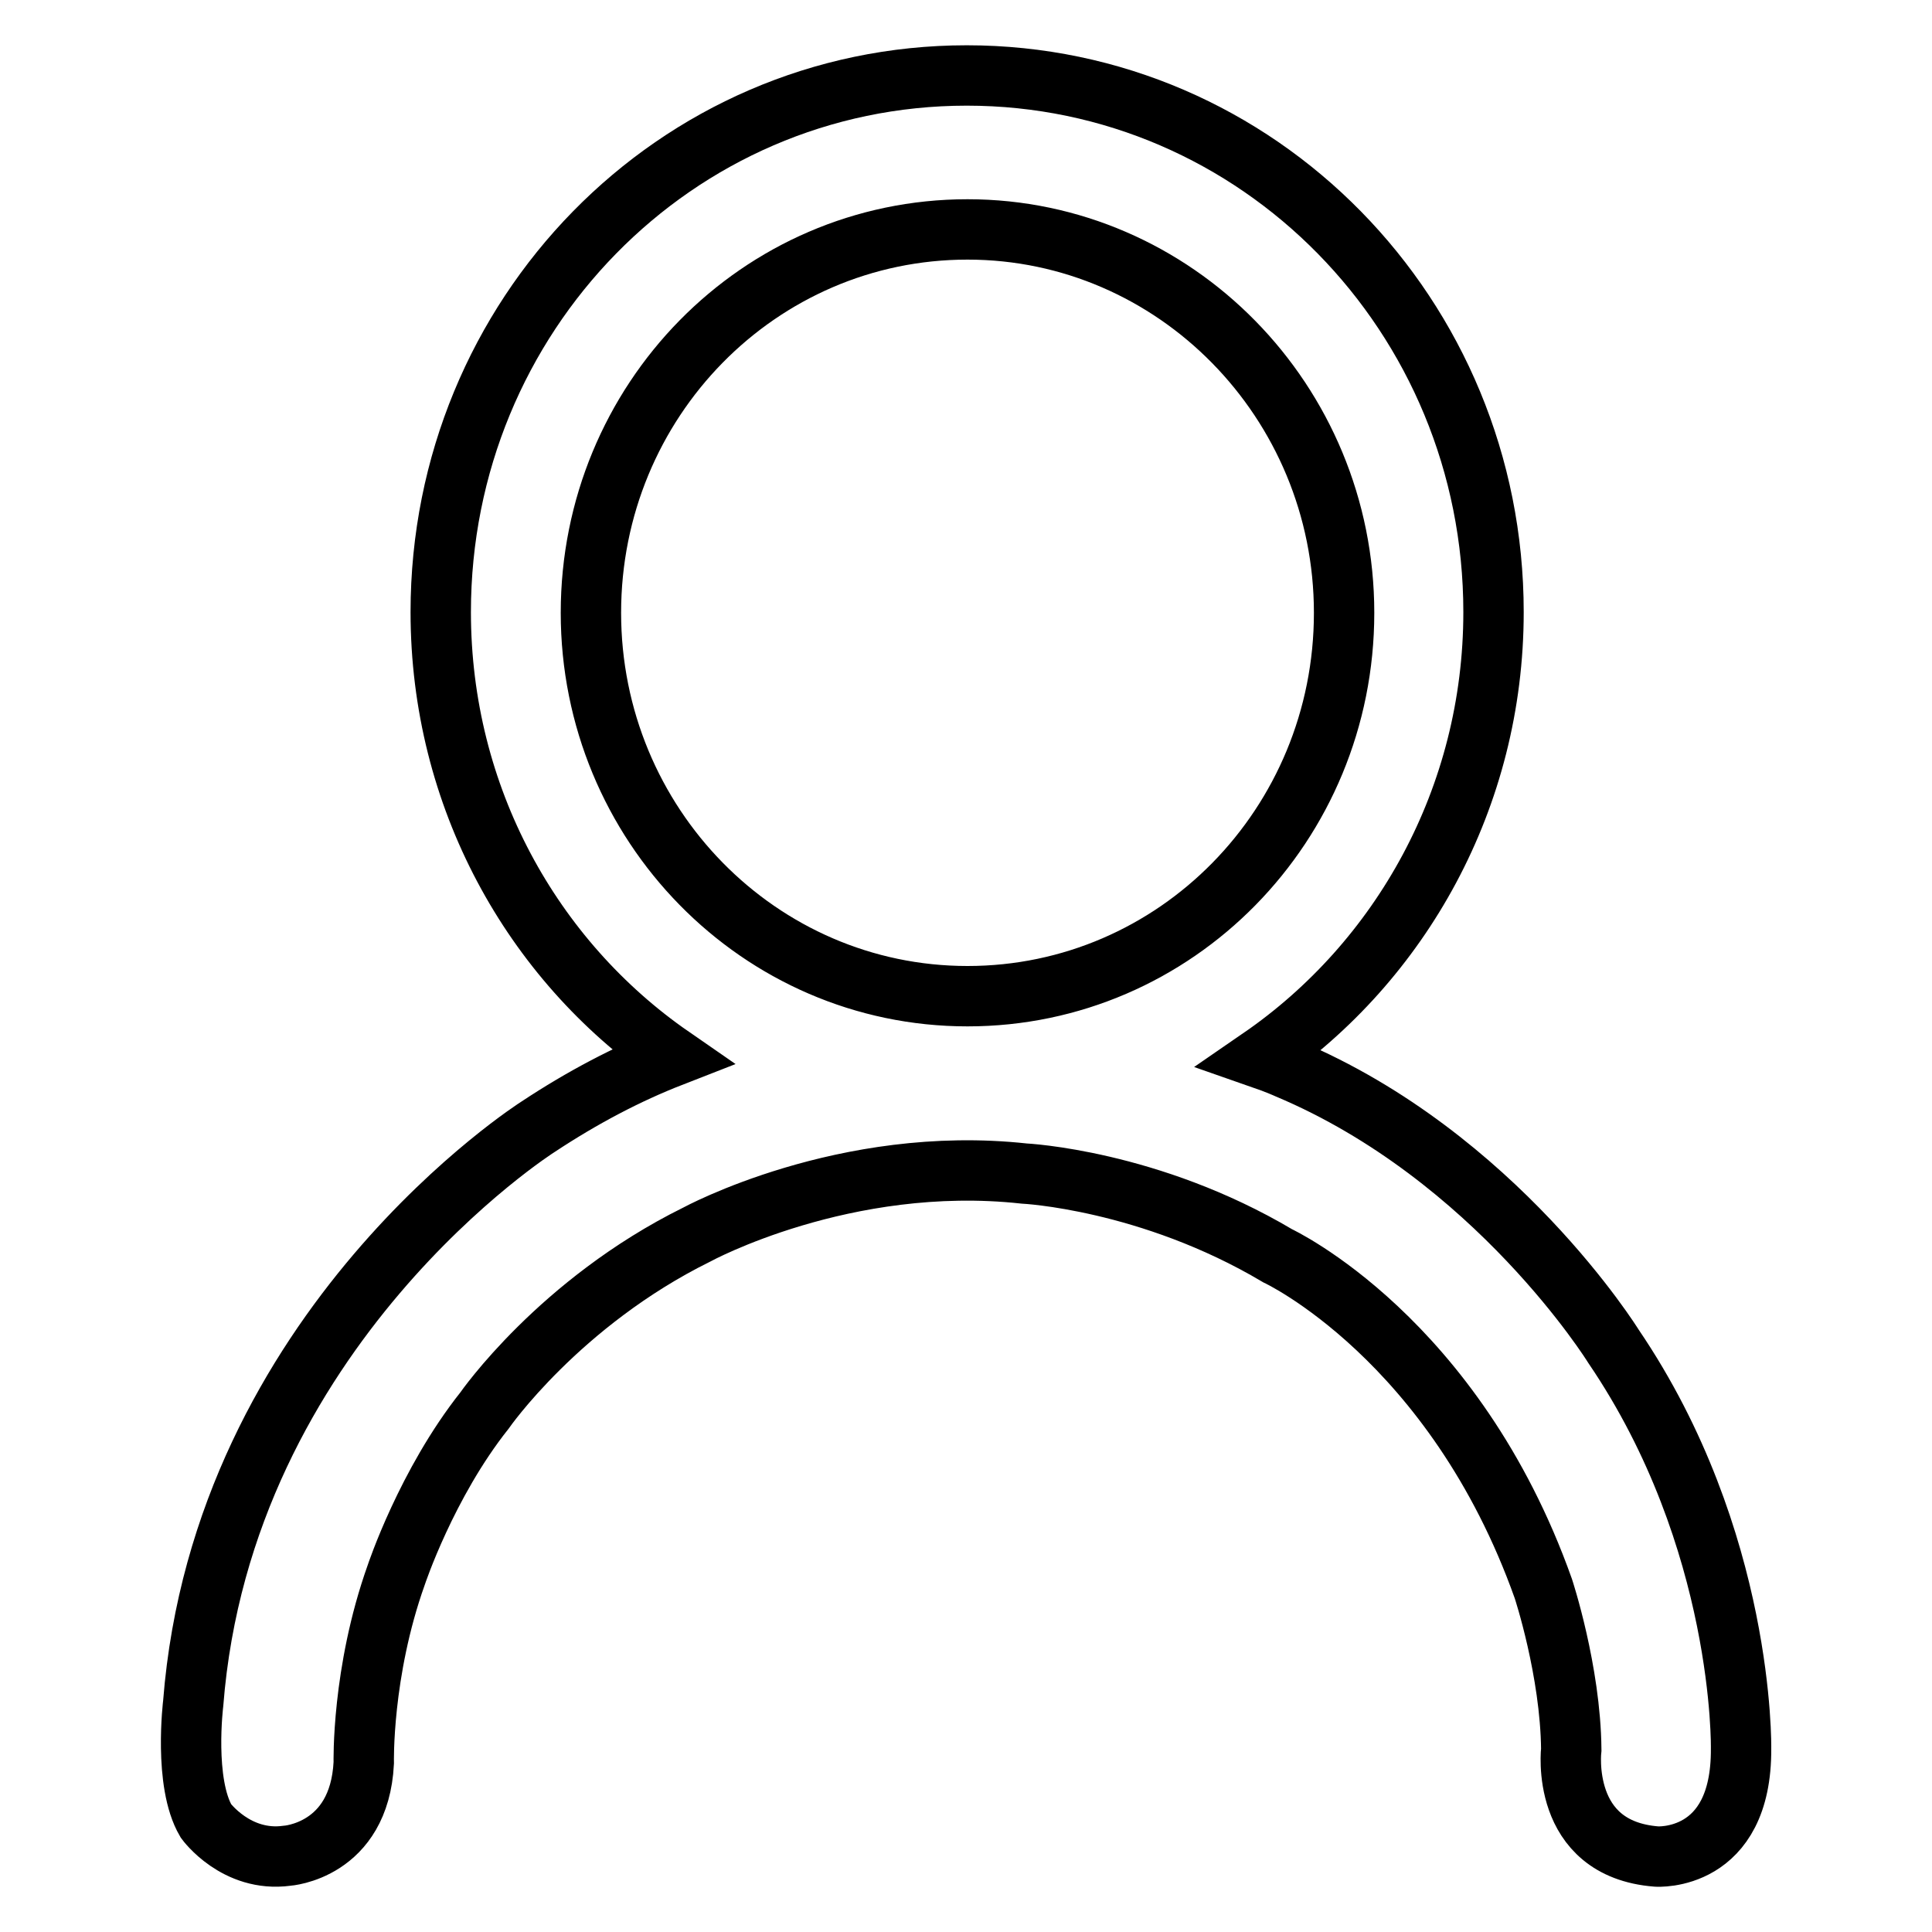
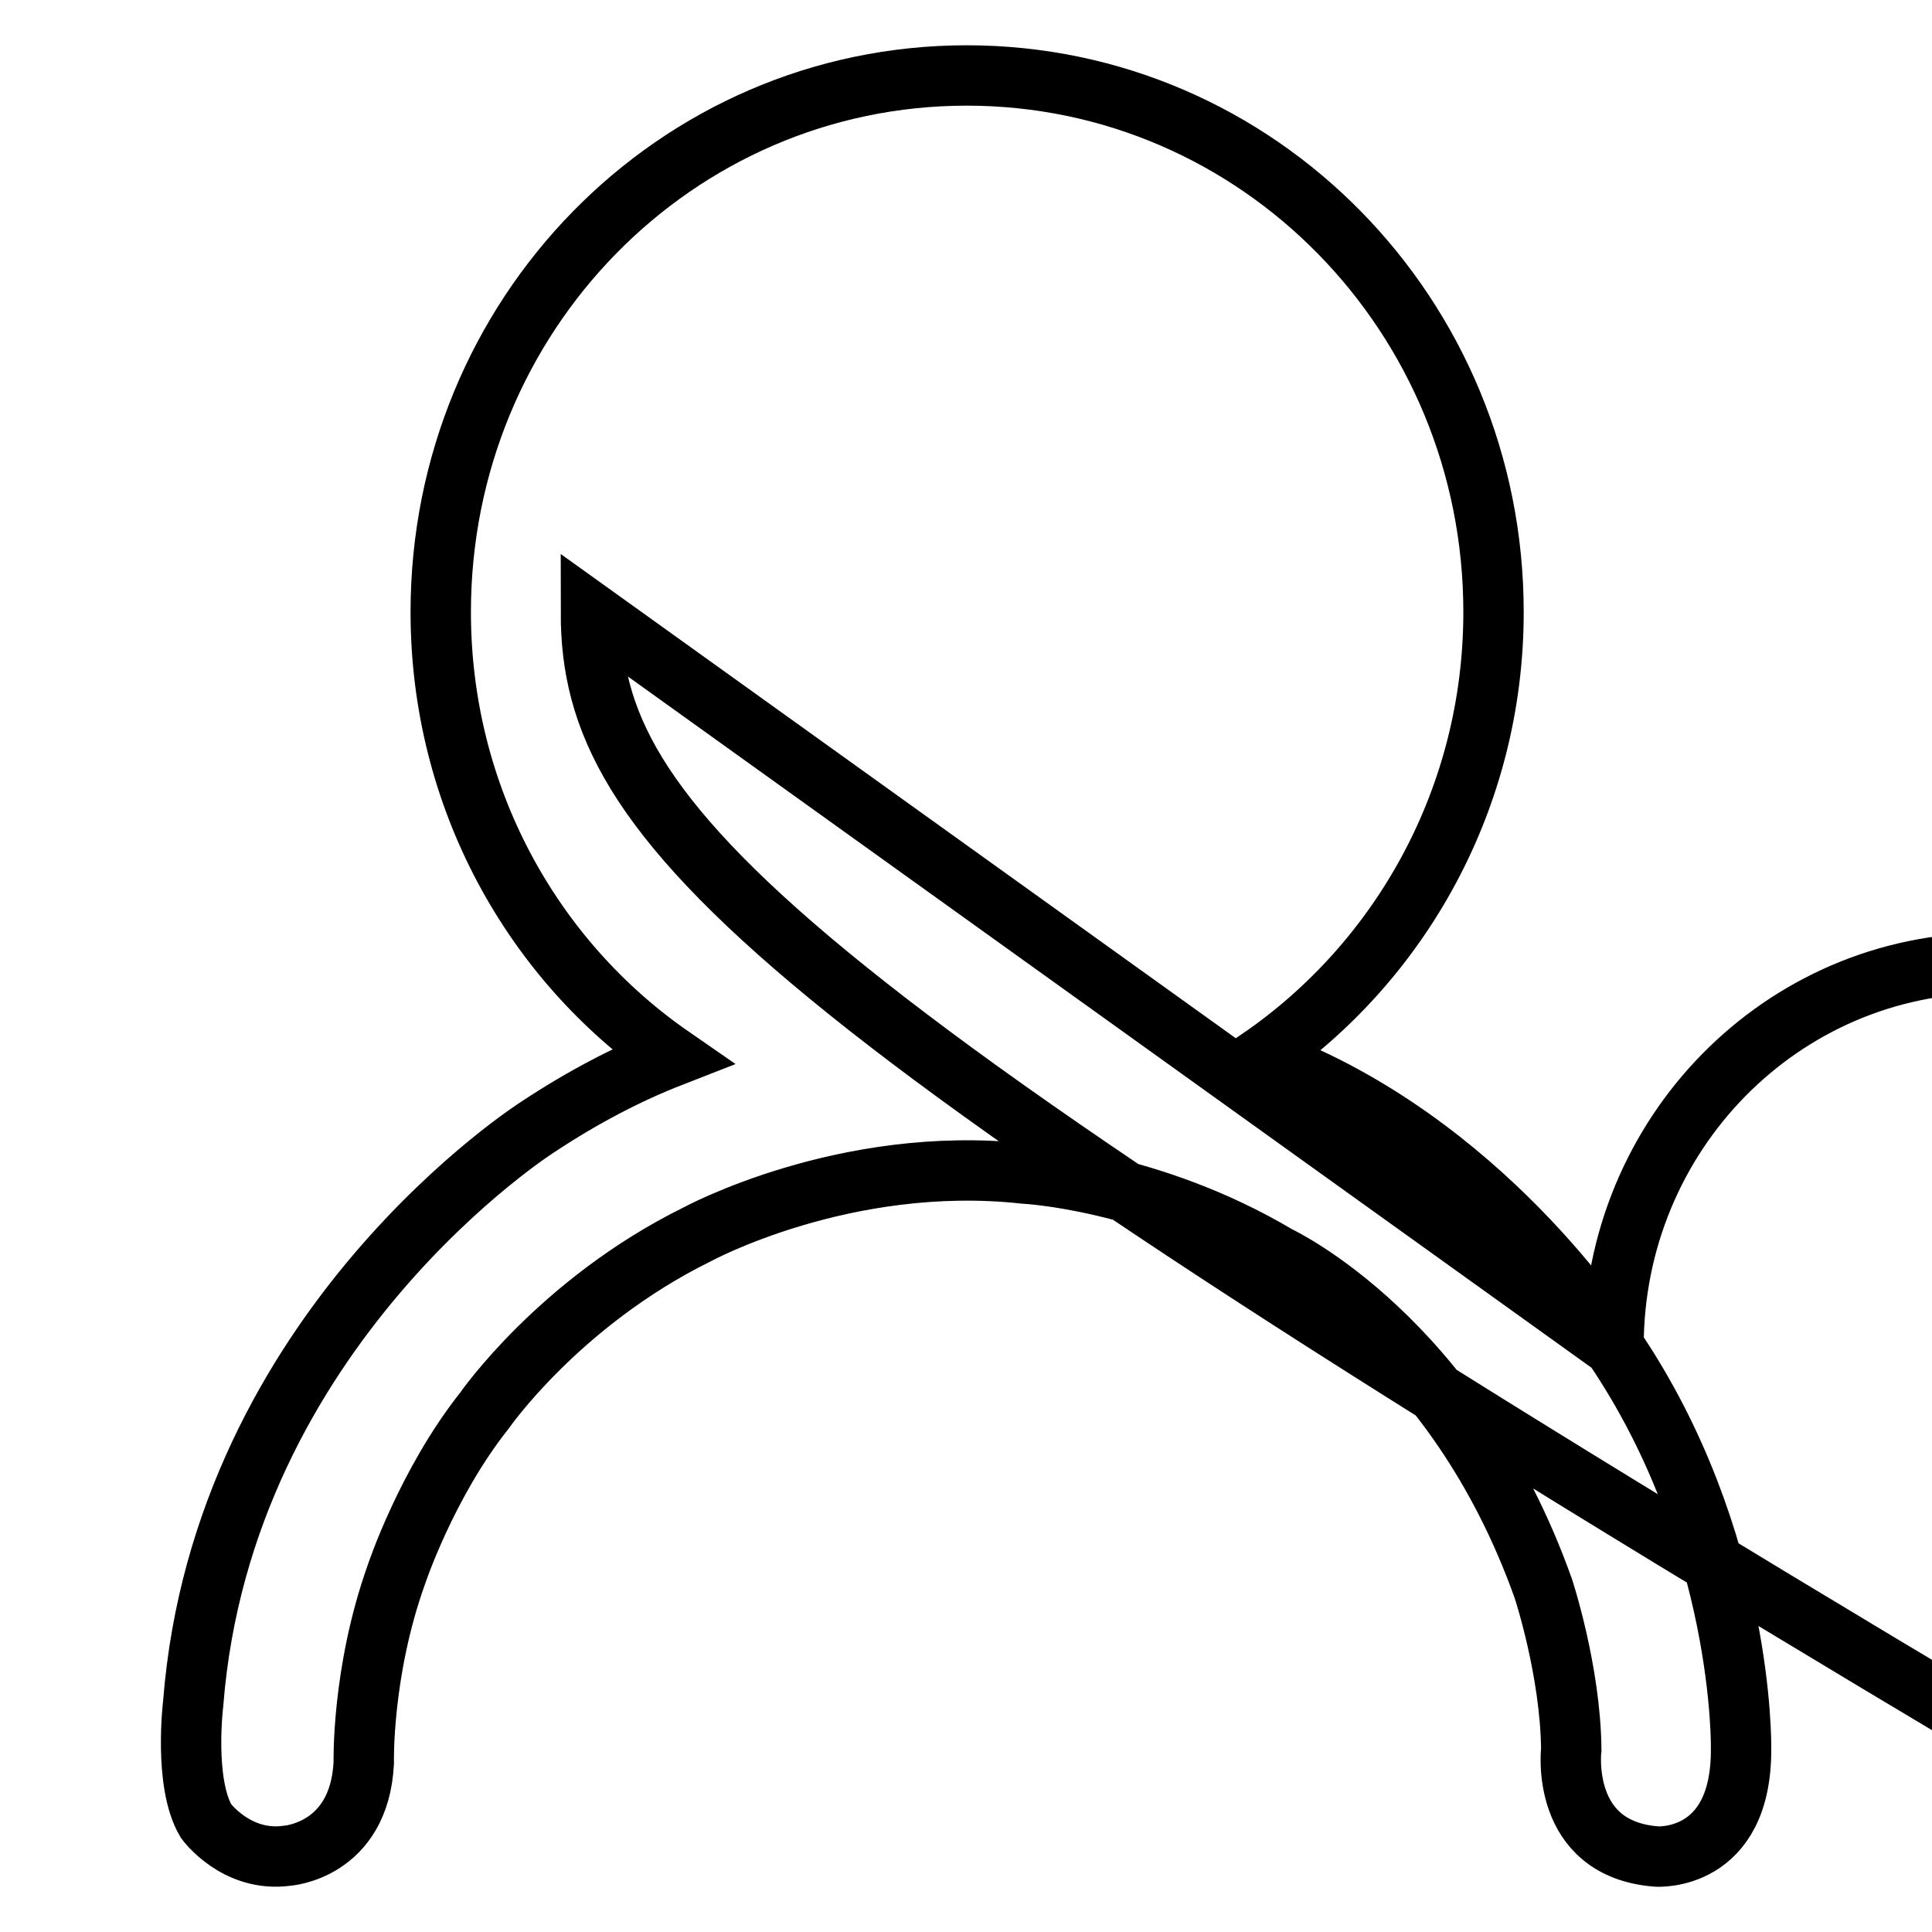
<svg xmlns="http://www.w3.org/2000/svg" version="1.1" x="0px" y="0px" viewBox="0 0 256 256" enable-background="new 0 0 256 256" xml:space="preserve">
  <g>
-     <path stroke-width="8" fill-opacity="0" stroke="#000000" d="M213.8,178.4c0,0-15.6-25.2-43.2-36.8c0,0-1.3-0.6-3.6-1.4c18.6-12.8,30.9-34.5,30.9-59.1 c0-39.3-31.2-71.1-69.8-71.1S58.4,41.8,58.4,81.1c0,24.5,12.1,46.1,30.6,58.9c-5.9,2.3-11.8,5.4-17.7,9.3c0,0-41.8,26.5-45.7,76.4 c0,0-1.3,10.5,1.7,15.6c0,0,4,5.5,10.7,4.6c0,0,9.6-0.6,10.2-12.3c0,0-0.3-12,4.3-24.9c0,0,4-12.1,11.7-21.8 c0,0,9.9-14.3,28.1-23.3c0,0,19.6-10.7,43.4-8.1c0,0,16.6,0.8,33.6,10.9c0,0,23.4,10.9,35.2,44.1c0,0,3.6,10.9,3.7,21.3 c0,0-1.6,13.2,11.3,14.2c0,0,11.3,0.8,11.2-14.3C230.7,231.7,231.2,204,213.8,178.4L213.8,178.4z M78.3,81.2 c0-28.1,22.3-50.8,49.9-50.8c27.5,0,49.9,22.8,49.9,50.8c0,28.1-22.3,50.8-49.9,50.8C100.6,132,78.3,109.2,78.3,81.2z" />
+     <path stroke-width="8" fill-opacity="0" stroke="#000000" d="M213.8,178.4c0,0-15.6-25.2-43.2-36.8c0,0-1.3-0.6-3.6-1.4c18.6-12.8,30.9-34.5,30.9-59.1 c0-39.3-31.2-71.1-69.8-71.1S58.4,41.8,58.4,81.1c0,24.5,12.1,46.1,30.6,58.9c-5.9,2.3-11.8,5.4-17.7,9.3c0,0-41.8,26.5-45.7,76.4 c0,0-1.3,10.5,1.7,15.6c0,0,4,5.5,10.7,4.6c0,0,9.6-0.6,10.2-12.3c0,0-0.3-12,4.3-24.9c0,0,4-12.1,11.7-21.8 c0,0,9.9-14.3,28.1-23.3c0,0,19.6-10.7,43.4-8.1c0,0,16.6,0.8,33.6,10.9c0,0,23.4,10.9,35.2,44.1c0,0,3.6,10.9,3.7,21.3 c0,0-1.6,13.2,11.3,14.2c0,0,11.3,0.8,11.2-14.3C230.7,231.7,231.2,204,213.8,178.4L213.8,178.4z c0-28.1,22.3-50.8,49.9-50.8c27.5,0,49.9,22.8,49.9,50.8c0,28.1-22.3,50.8-49.9,50.8C100.6,132,78.3,109.2,78.3,81.2z" />
  </g>
</svg>